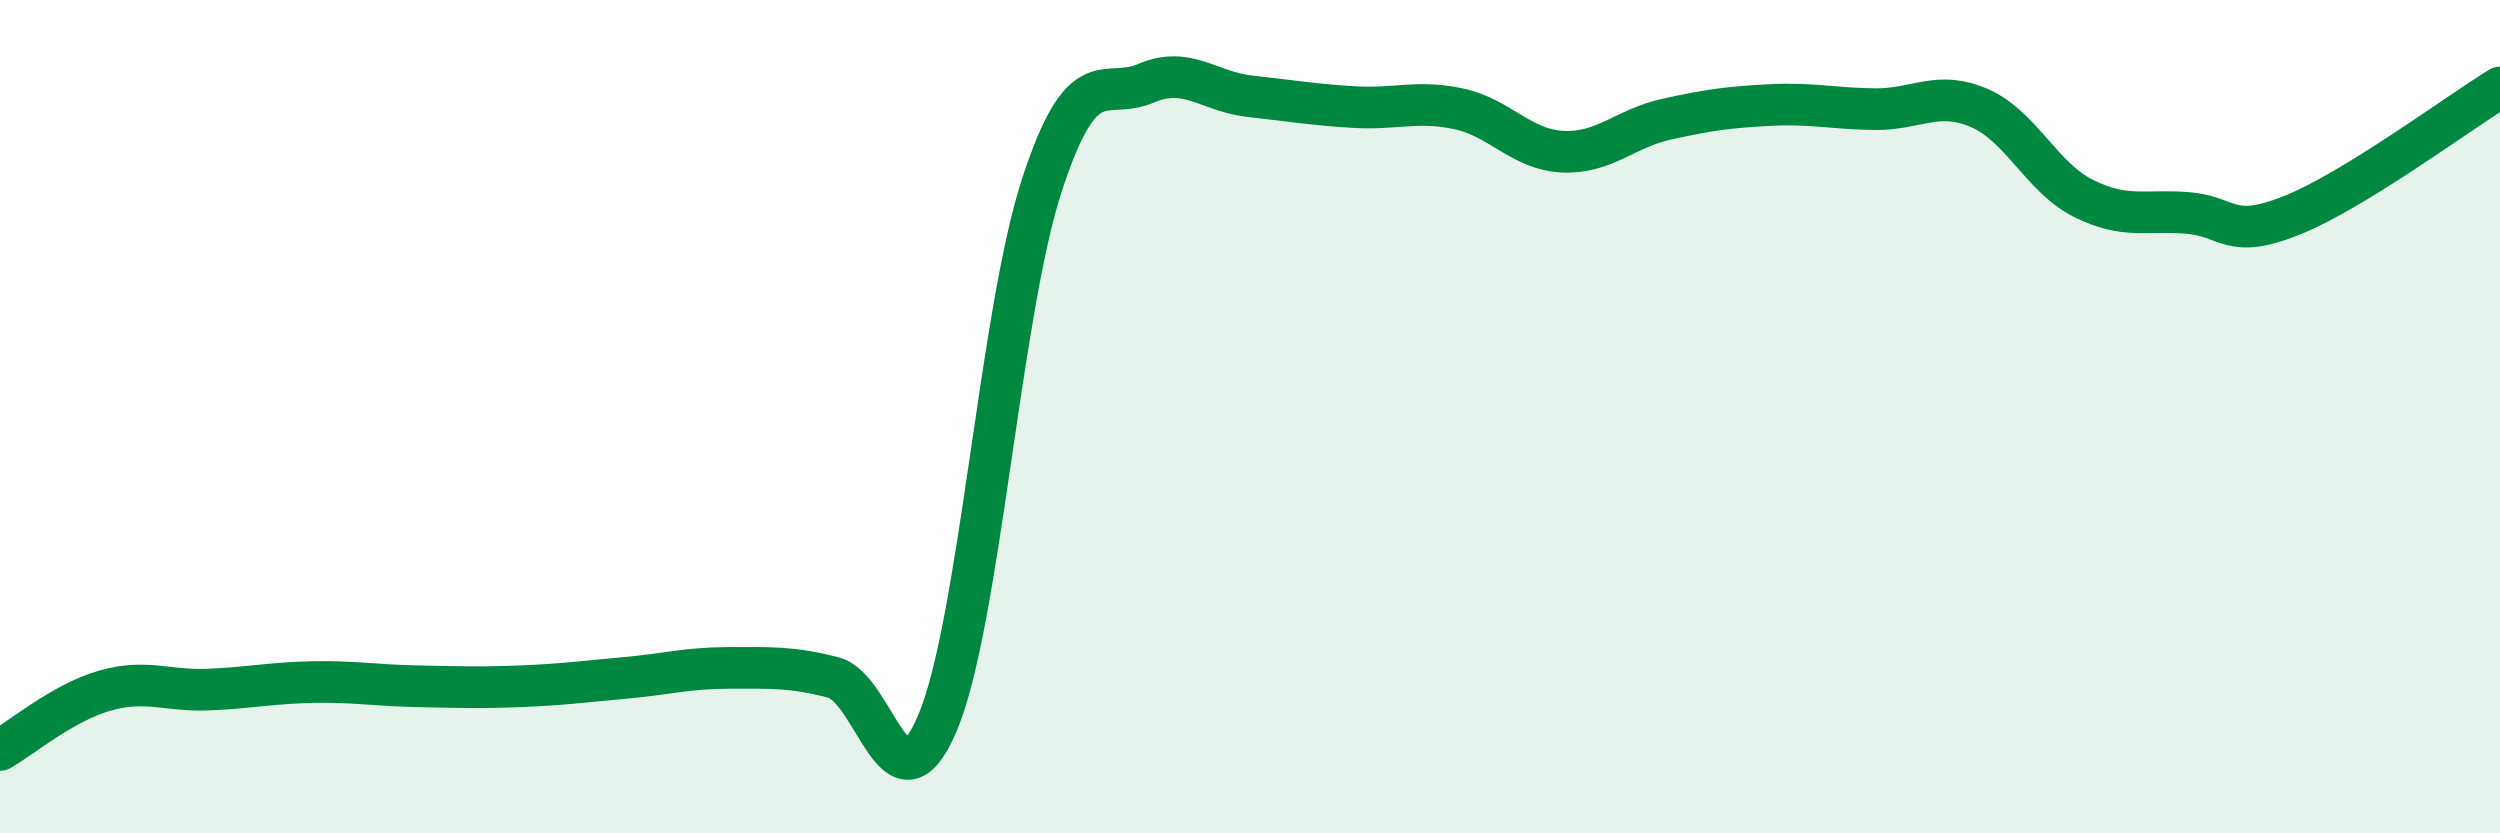
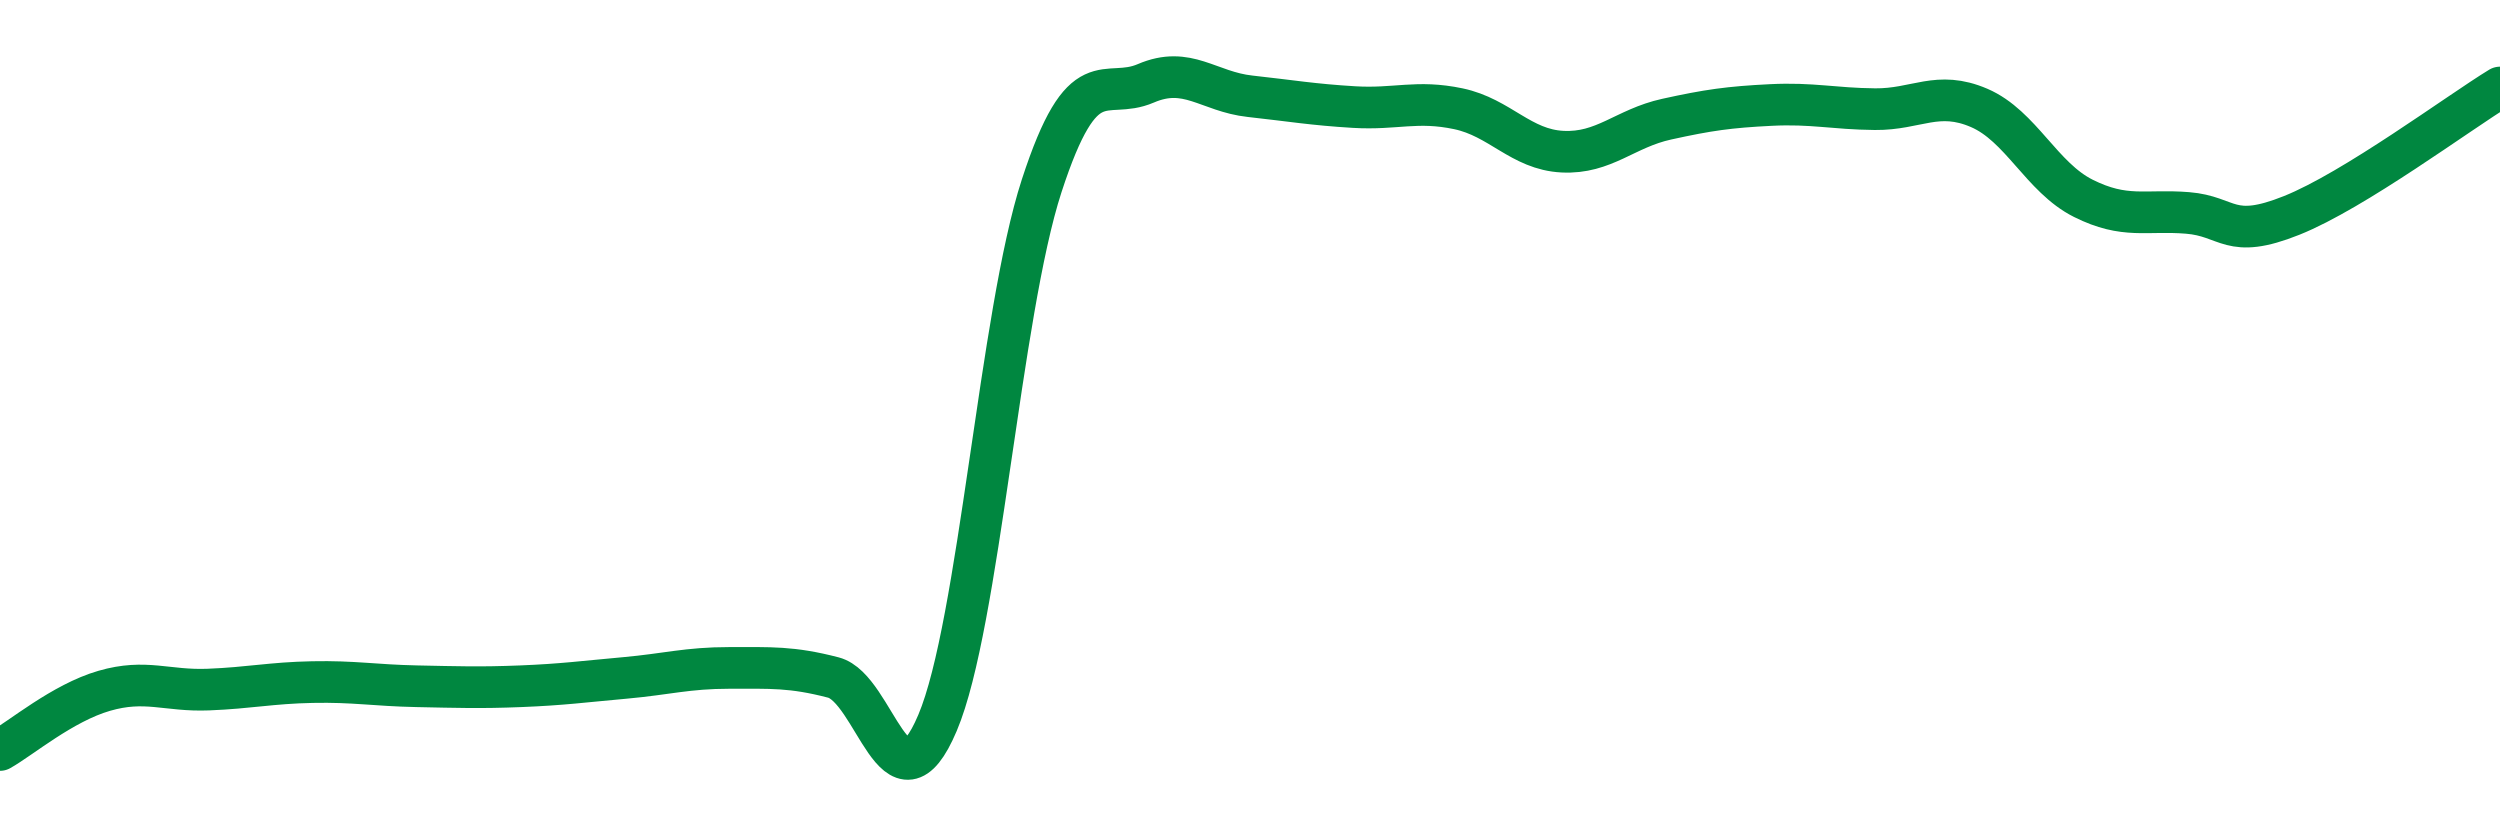
<svg xmlns="http://www.w3.org/2000/svg" width="60" height="20" viewBox="0 0 60 20">
-   <path d="M 0,18 C 0.5,17.72 1.5,16.87 2.5,16.58 C 3.5,16.29 4,16.59 5,16.55 C 6,16.51 6.5,16.39 7.5,16.37 C 8.5,16.35 9,16.45 10,16.47 C 11,16.49 11.5,16.51 12.5,16.47 C 13.5,16.43 14,16.36 15,16.27 C 16,16.18 16.5,16.03 17.5,16.03 C 18.5,16.03 19,16 20,16.26 C 21,16.52 21.5,19.71 22.5,17.35 C 23.5,14.99 24,7.53 25,4.46 C 26,1.39 26.5,2.43 27.5,2 C 28.5,1.57 29,2.2 30,2.31 C 31,2.42 31.5,2.51 32.5,2.57 C 33.5,2.63 34,2.4 35,2.61 C 36,2.82 36.5,3.59 37.5,3.64 C 38.5,3.69 39,3.08 40,2.86 C 41,2.64 41.5,2.57 42.5,2.52 C 43.5,2.47 44,2.61 45,2.62 C 46,2.63 46.5,2.16 47.5,2.59 C 48.5,3.02 49,4.26 50,4.76 C 51,5.26 51.5,5.03 52.5,5.11 C 53.5,5.19 53.5,5.77 55,5.17 C 56.5,4.57 59,2.71 60,2.1L60 20L0 20Z" fill="#008740" opacity="0.1" stroke-linecap="round" stroke-linejoin="round" />
  <path d="M 0,18 C 0.5,17.72 1.5,16.87 2.5,16.58 C 3.5,16.29 4,16.59 5,16.55 C 6,16.51 6.5,16.39 7.5,16.37 C 8.5,16.35 9,16.45 10,16.47 C 11,16.49 11.5,16.51 12.5,16.47 C 13.5,16.43 14,16.36 15,16.27 C 16,16.18 16.5,16.03 17.5,16.03 C 18.5,16.03 19,16 20,16.26 C 21,16.52 21.5,19.71 22.5,17.35 C 23.5,14.99 24,7.53 25,4.46 C 26,1.39 26.5,2.43 27.5,2 C 28.5,1.57 29,2.2 30,2.31 C 31,2.42 31.5,2.51 32.5,2.57 C 33.5,2.63 34,2.4 35,2.61 C 36,2.82 36.5,3.59 37.5,3.64 C 38.5,3.69 39,3.08 40,2.86 C 41,2.64 41.5,2.57 42.5,2.52 C 43.5,2.47 44,2.61 45,2.62 C 46,2.63 46.5,2.16 47.5,2.59 C 48.5,3.02 49,4.26 50,4.76 C 51,5.26 51.5,5.03 52.5,5.11 C 53.5,5.19 53.5,5.77 55,5.17 C 56.5,4.57 59,2.71 60,2.1" stroke="#008740" stroke-width="1" fill="none" stroke-linecap="round" stroke-linejoin="round" />
</svg>